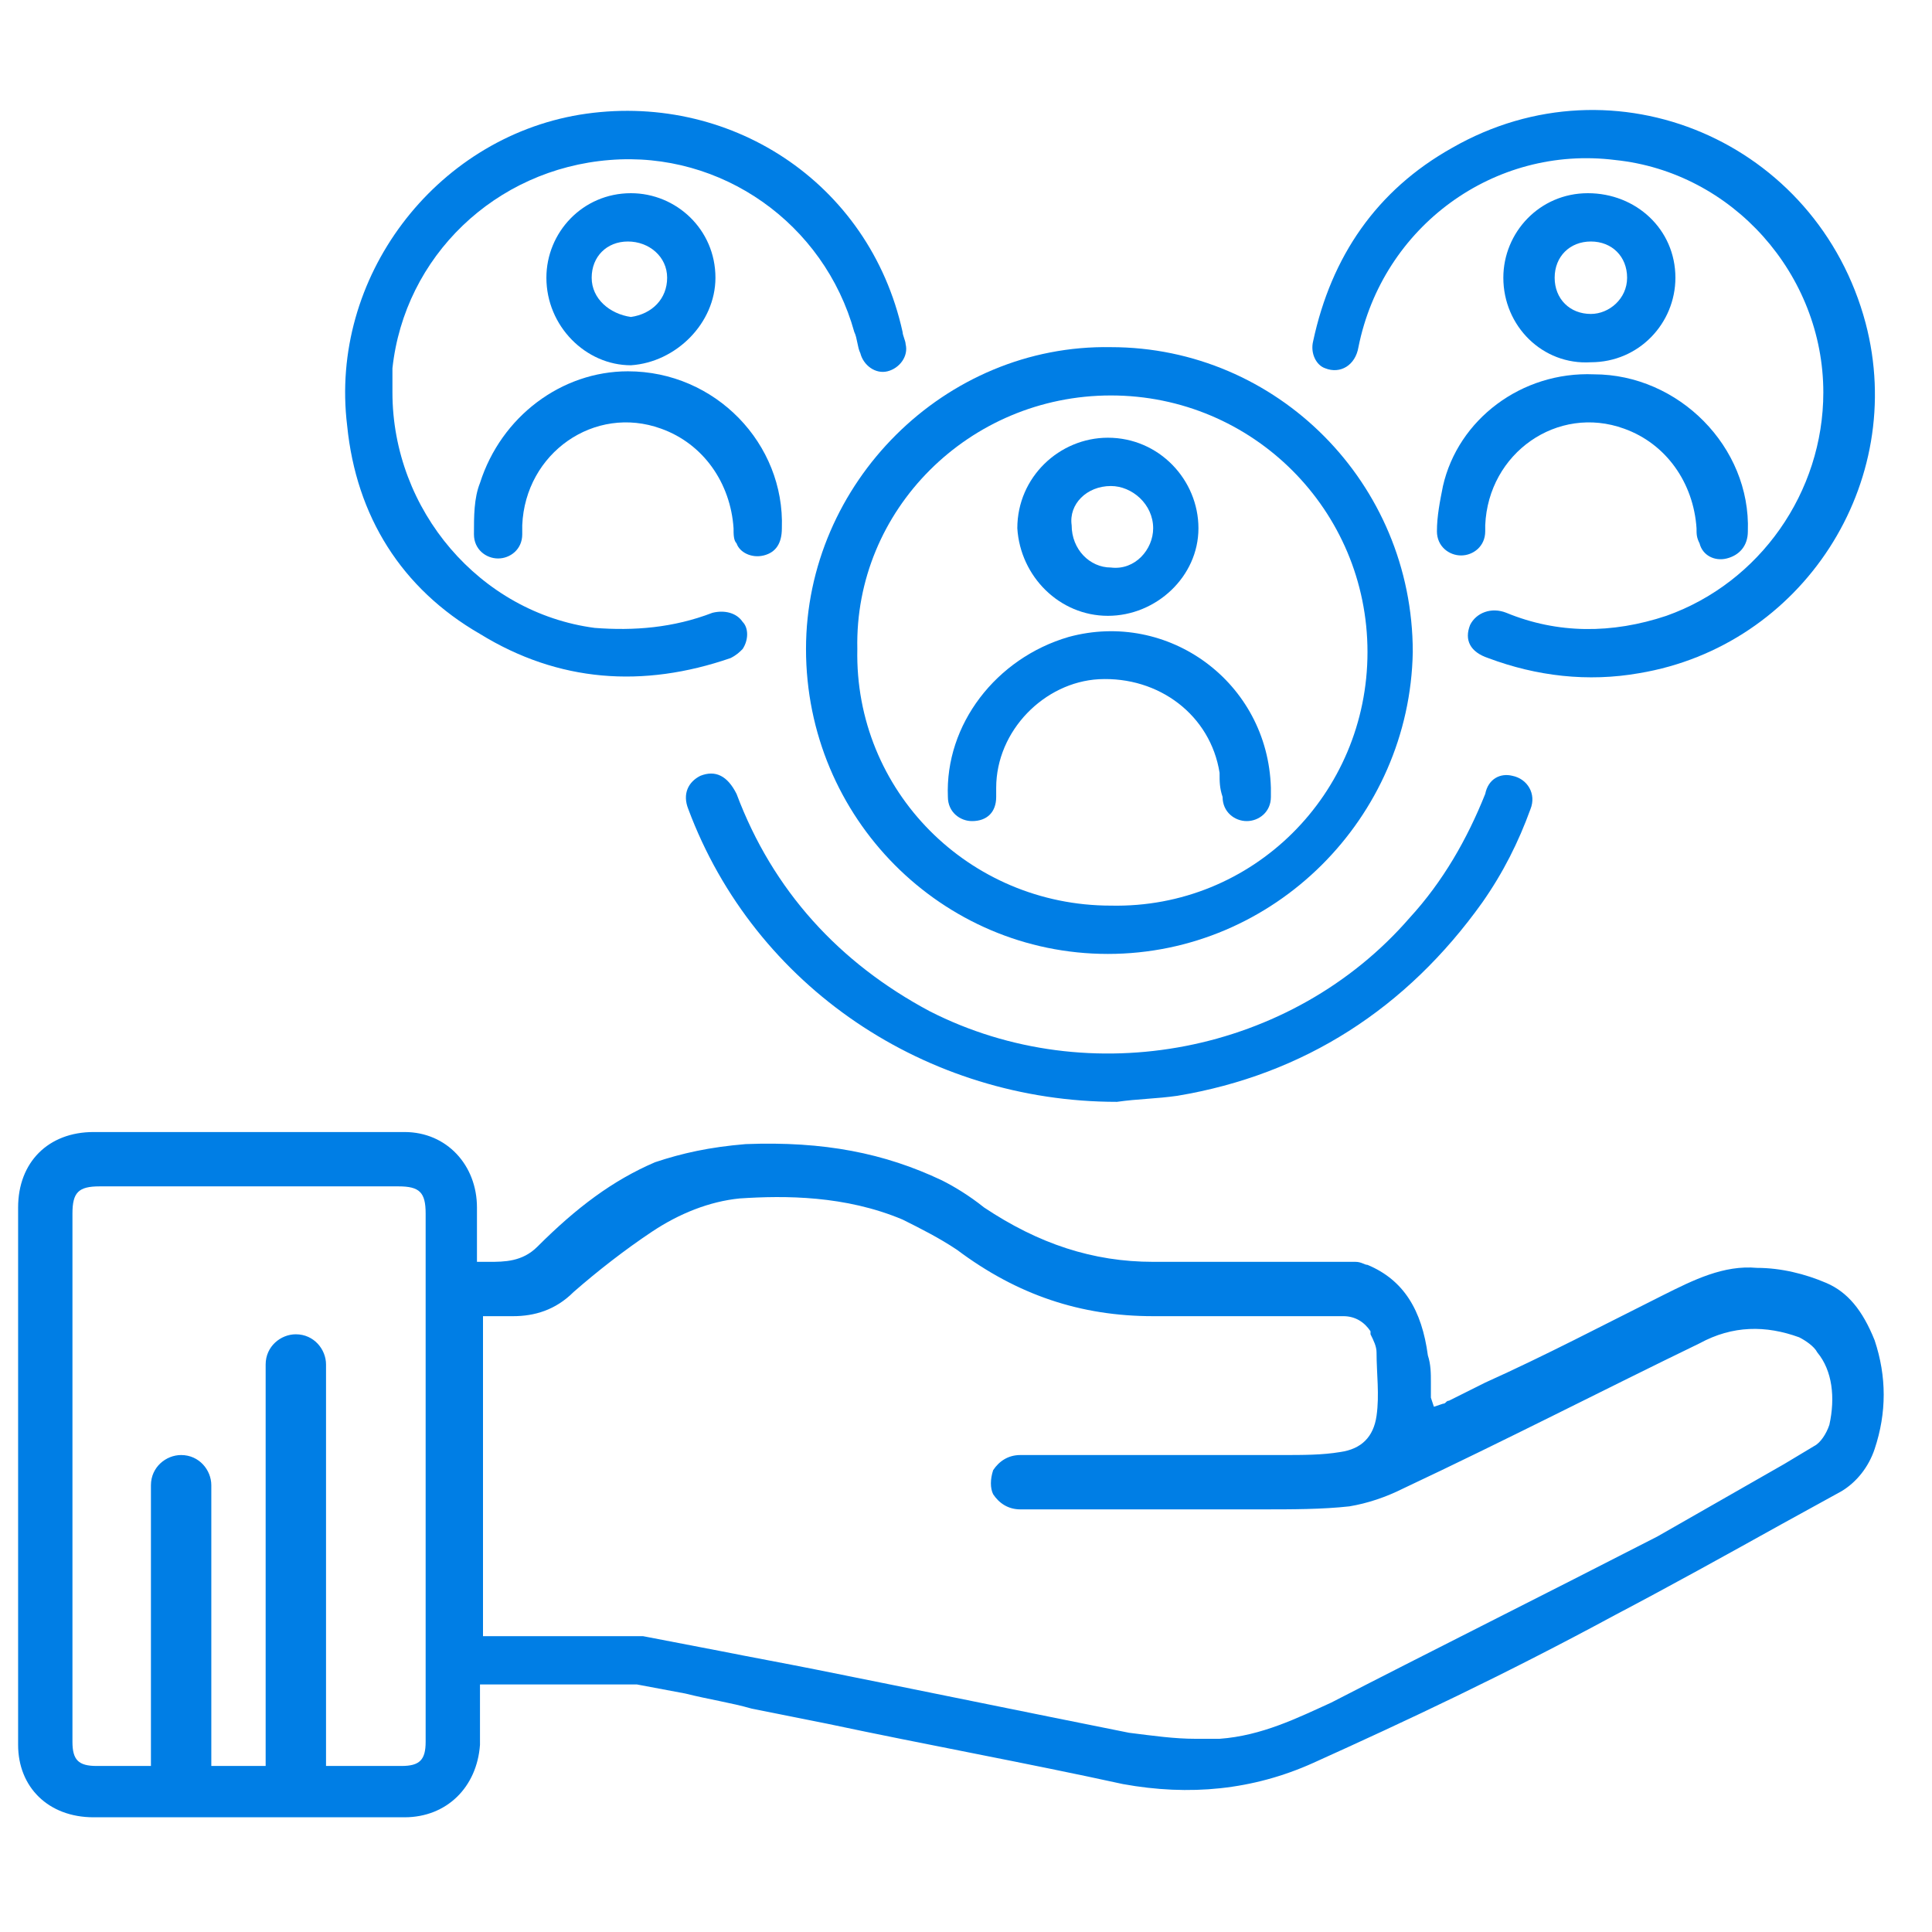
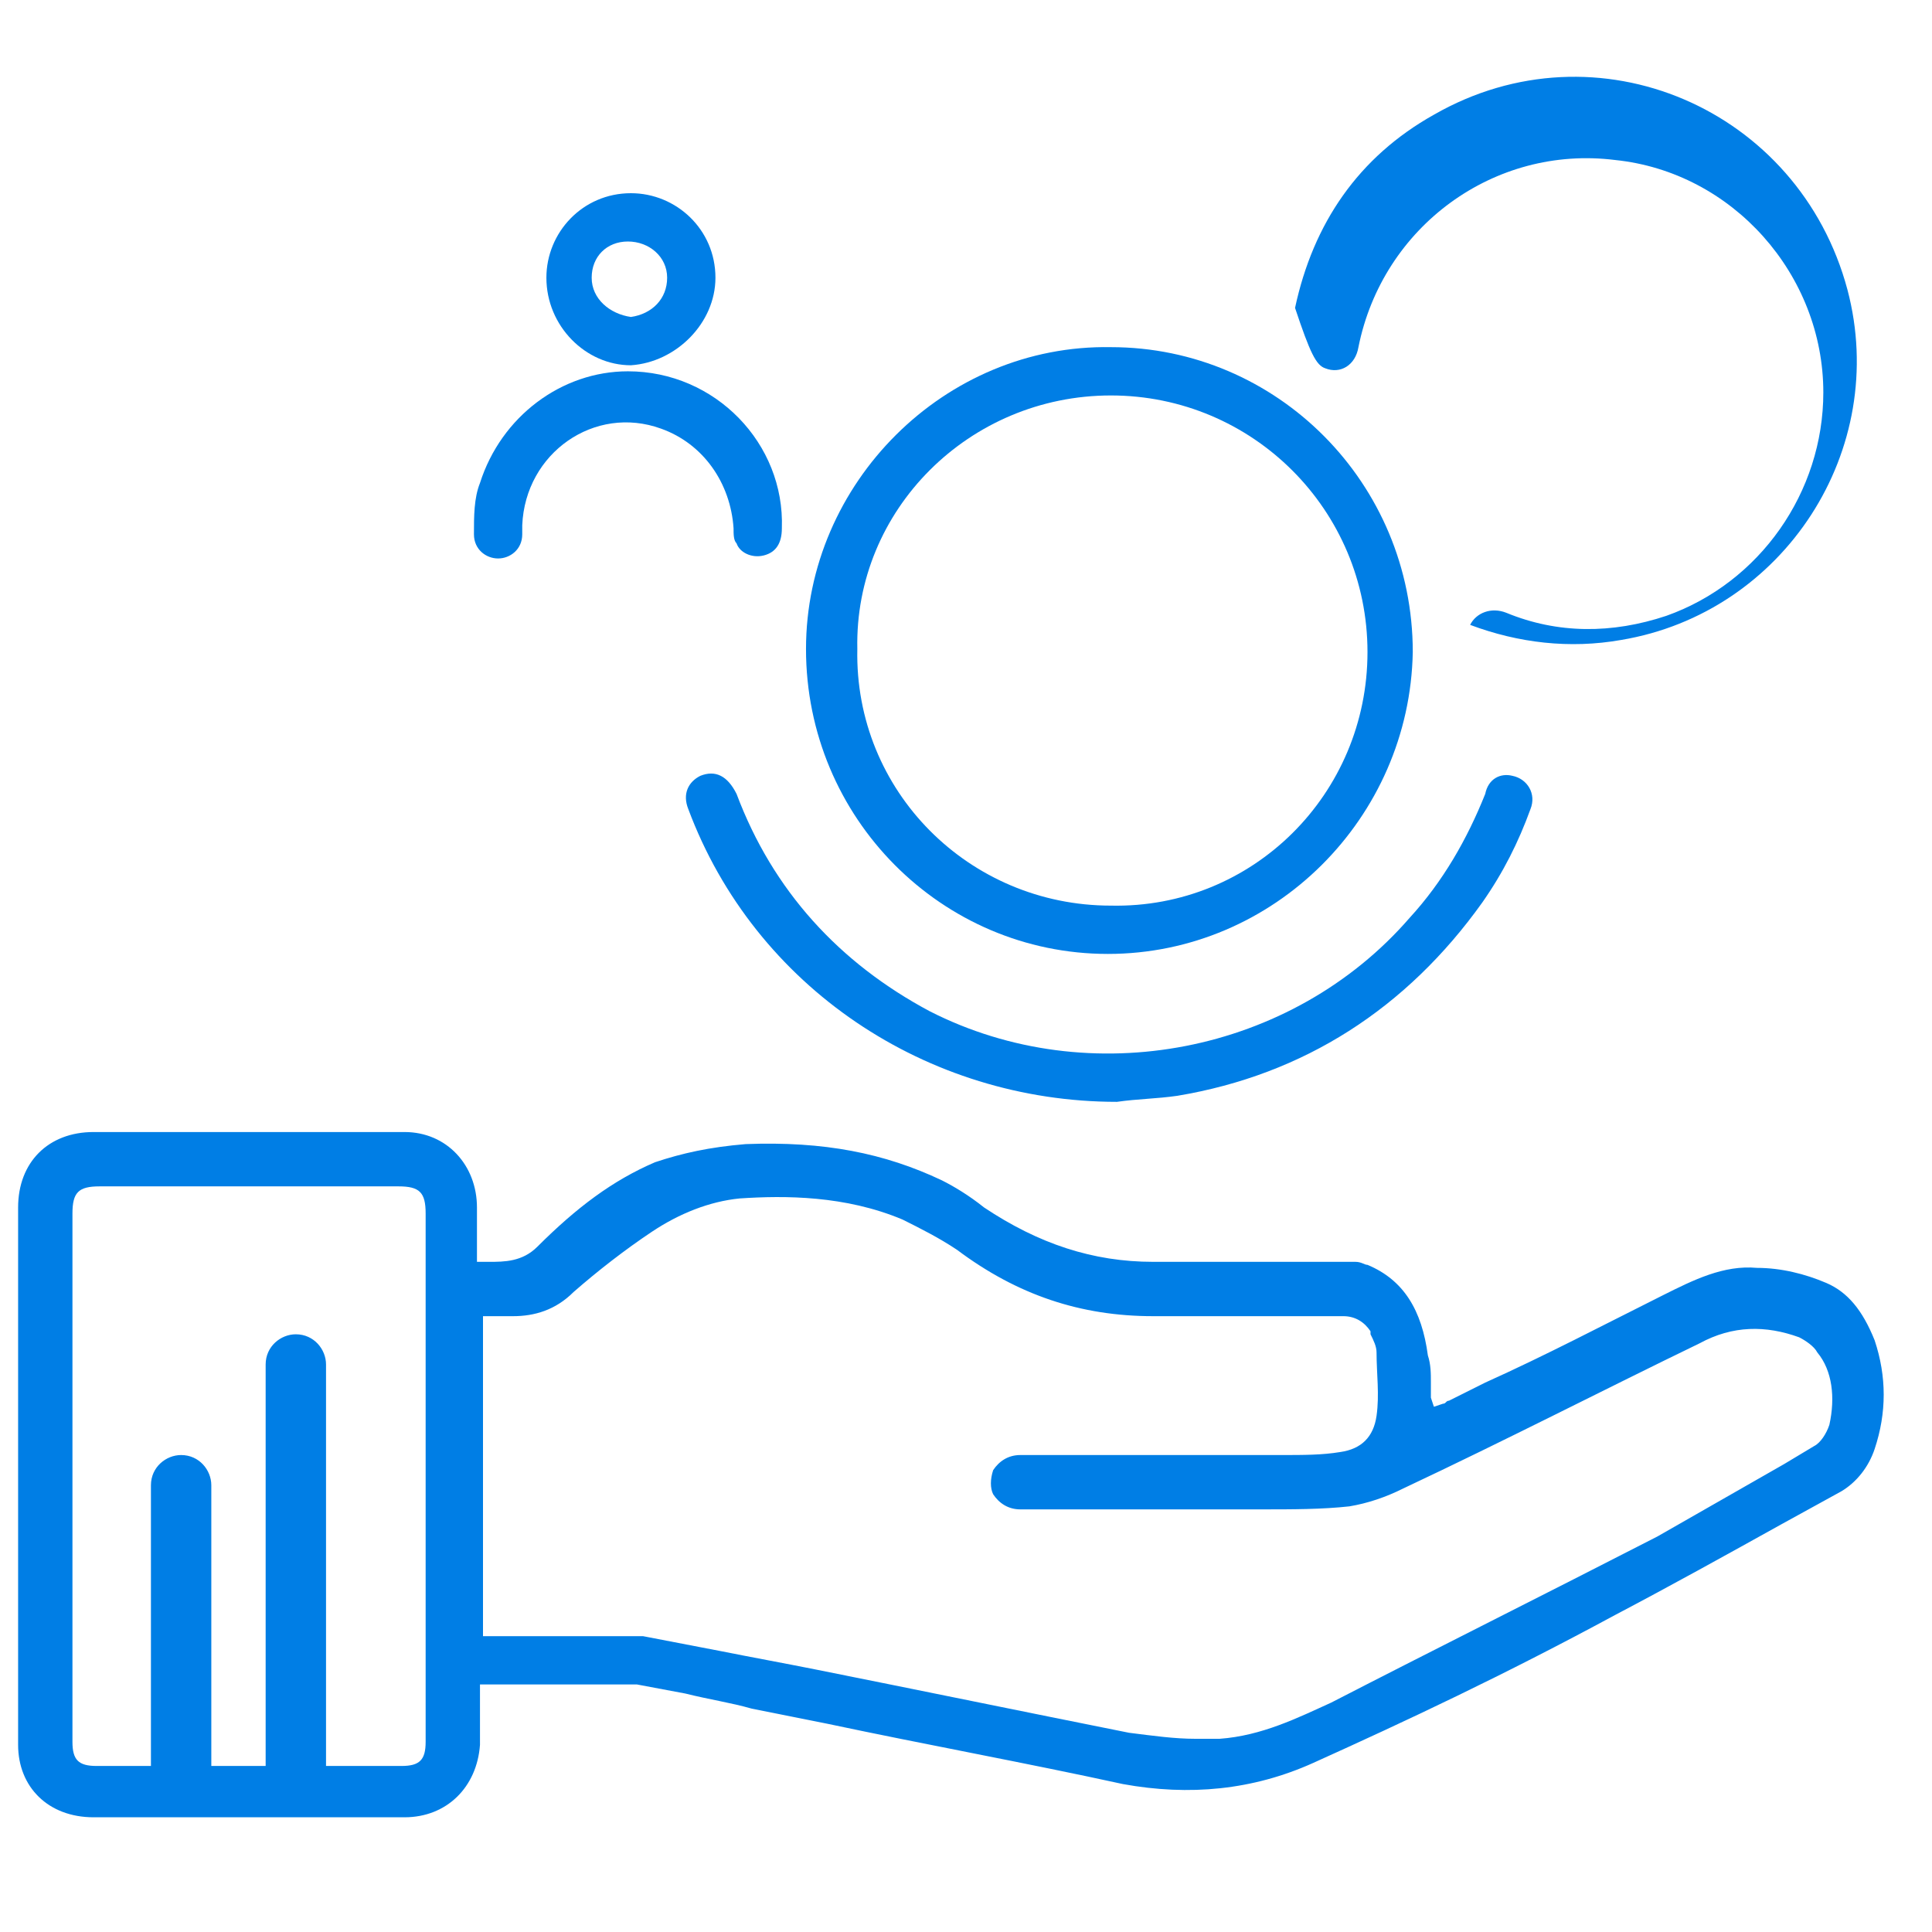
<svg xmlns="http://www.w3.org/2000/svg" version="1.1" id="Слой_1" x="0px" y="0px" viewBox="0 0 64 64" style="enable-background:new 0 0 64 64;" xml:space="preserve">
  <style type="text/css">
	.st0{fill:#007EE5;}
</style>
  <g>
    <path class="st0" d="M62.1,44.4c-0.4-1-0.9-1.6-1.6-1.9C59.8,42.2,59,42,58.2,42c-1.1-0.1-2.1,0.4-3.1,0.9c-2,1-3.9,2-5.9,2.9   L48,46.4c-0.1,0-0.1,0.1-0.2,0.1l-0.3,0.1l-0.1-0.3c0-0.2,0-0.3,0-0.5c0-0.3,0-0.6-0.1-0.9c-0.2-1.5-0.8-2.5-2-3   c-0.1,0-0.2-0.1-0.4-0.1l-1.2,0c-1.8,0-3.7,0-5.5,0c-2,0-3.8-0.6-5.6-1.8c-0.5-0.4-1-0.7-1.4-0.9c-1.9-0.9-3.9-1.3-6.5-1.2   c-1.2,0.1-2.1,0.3-3,0.6c-1.4,0.6-2.6,1.5-3.9,2.8c-0.5,0.5-1.1,0.5-1.6,0.5l-0.4,0V40c0-1.4-1-2.5-2.4-2.5H3.1   c-1.5,0-2.5,1-2.5,2.5c0,5.9,0,11.9,0,17.8c0,1.4,1,2.4,2.5,2.4c3.4,0,6.9,0,10.3,0c1.4,0,2.4-1,2.5-2.4v-2l0.3,0   c0.1,0,0.1,0,0.2,0h4.3c0.1,0,0.3,0,0.4,0l1.6,0.3c0.8,0.2,1.5,0.3,2.2,0.5l2.5,0.5c3.3,0.7,6.6,1.3,9.8,2c2.2,0.4,4.3,0.2,6.3-0.7   c3.1-1.4,6.3-2.9,10-4.9c1.9-1,3.7-2,5.5-3l2-1.1c0.5-0.3,0.9-0.8,1.1-1.4C62.5,46.8,62.5,45.6,62.1,44.4z M14.1,57.7   c0,0.6-0.2,0.8-0.8,0.8h-2.5c0,0,0,0,0-0.1V45.2c0-0.5-0.4-1-1-1c-0.5,0-1,0.4-1,1v13.2c0,0,0,0,0,0.1H7c0,0,0,0,0-0.1v-9.2   c0-0.5-0.4-1-1-1c-0.5,0-1,0.4-1,1v9.2c0,0,0,0,0,0.1H3.2c-0.6,0-0.8-0.2-0.8-0.8V40.2c0-0.7,0.2-0.9,0.9-0.9h9.9   c0.7,0,0.9,0.2,0.9,0.9V57.7z M60.6,47.2c-0.1,0.3-0.3,0.6-0.5,0.7l-1,0.6c-1.4,0.8-2.8,1.6-4.2,2.4c-3.7,1.9-7.5,3.8-10.8,5.5   c-1.1,0.5-2.3,1.1-3.7,1.2c-0.3,0-0.6,0-0.8,0c-0.7,0-1.4-0.1-2.2-0.2c-3.5-0.7-6.9-1.4-10.4-2.1c-1-0.2-2.1-0.4-3.1-0.6l-2.6-0.5   c-0.2,0-0.3,0-0.5,0h-4.8V43.6h1c0.7,0,1.4-0.2,2-0.8c0.8-0.7,1.7-1.4,2.6-2c0.9-0.6,1.9-1,2.9-1.1c1.5-0.1,3.5-0.1,5.4,0.7   c0.6,0.3,1.2,0.6,1.8,1c2,1.5,4.1,2.2,6.5,2.2H41c1.2,0,2.3,0,3.5,0c0.4,0,0.7,0.2,0.9,0.5l0,0.1c0.1,0.2,0.2,0.4,0.2,0.6   c0,0.7,0.1,1.4,0,2.1c-0.1,0.7-0.5,1.1-1.2,1.2c-0.6,0.1-1.2,0.1-2,0.1c-1.8,0-3.7,0-5.5,0l-3.1,0c-0.4,0-0.7,0.2-0.9,0.5   c-0.1,0.3-0.1,0.6,0,0.8c0.2,0.3,0.5,0.5,0.9,0.5h2.4c1.8,0,3.7,0,5.6,0c1,0,2,0,2.9-0.1c0.6-0.1,1.2-0.3,1.8-0.6   c3.4-1.6,6.7-3.3,9.8-4.8c1.1-0.6,2.2-0.6,3.3-0.2c0.2,0.1,0.5,0.3,0.6,0.5C60.7,45.4,60.8,46.3,60.6,47.2z" />
    <path class="st0" d="M26.7,21.5c0,5.6,4.5,10.1,10,10.1c5.5,0,10-4.5,10.1-10c0-5.6-4.5-10.1-10-10.1C31.3,11.4,26.7,16,26.7,21.5z    M36.8,13.1c4.7,0,8.5,3.8,8.5,8.5c0,4.7-3.8,8.5-8.5,8.4c-4.7,0-8.5-3.8-8.4-8.5C28.3,16.9,32.1,13.1,36.8,13.1z" />
-     <path class="st0" d="M15.9,21c2.6,1.6,5.4,1.8,8.3,0.8c0.2-0.1,0.3-0.2,0.4-0.3c0.2-0.3,0.2-0.7,0-0.9c-0.2-0.3-0.6-0.4-1-0.3   c-1.3,0.5-2.6,0.6-3.9,0.5C15.9,20.3,13,16.9,13,13c0-0.2,0-0.5,0-0.8c0.4-3.7,3.4-6.6,7.2-6.9c3.7-0.3,7.1,2.1,8.1,5.7   c0.1,0.2,0.1,0.5,0.2,0.7c0.1,0.4,0.5,0.7,0.9,0.6c0.4-0.1,0.7-0.5,0.6-0.9c0-0.1-0.1-0.3-0.1-0.4C28.8,6,24.1,3,19.2,3.8   c-4.8,0.8-8.3,5.4-7.7,10.3C11.8,17.1,13.3,19.5,15.9,21z" />
-     <path class="st0" d="M43.9,12.2c0.5,0.2,1-0.1,1.1-0.7c0.8-4,4.5-6.7,8.5-6.2c3.9,0.4,6.9,3.8,6.9,7.7c0,3.3-2.1,6.3-5.2,7.4   c-1.8,0.6-3.6,0.6-5.3-0.1c-0.5-0.2-1,0-1.2,0.4c-0.2,0.5,0,0.9,0.6,1.1c1.6,0.6,3.3,0.8,5,0.5c5.4-0.9,8.9-6.3,7.5-11.6   c-1.6-6-8.3-8.9-13.7-5.8c-2.5,1.4-4,3.6-4.6,6.4C43.4,11.7,43.6,12.1,43.9,12.2z" />
+     <path class="st0" d="M43.9,12.2c0.5,0.2,1-0.1,1.1-0.7c0.8-4,4.5-6.7,8.5-6.2c3.9,0.4,6.9,3.8,6.9,7.7c0,3.3-2.1,6.3-5.2,7.4   c-1.8,0.6-3.6,0.6-5.3-0.1c-0.5-0.2-1,0-1.2,0.4c1.6,0.6,3.3,0.8,5,0.5c5.4-0.9,8.9-6.3,7.5-11.6   c-1.6-6-8.3-8.9-13.7-5.8c-2.5,1.4-4,3.6-4.6,6.4C43.4,11.7,43.6,12.1,43.9,12.2z" />
    <path class="st0" d="M23.2,25.7c-0.4,0.2-0.6,0.6-0.4,1.1c2.2,5.9,7.9,9.7,14.2,9.7c0.7-0.1,1.3-0.1,2-0.2   c4.2-0.7,7.6-2.9,10.1-6.4c0.7-1,1.2-2,1.6-3.1c0.2-0.5-0.1-1-0.6-1.1c-0.4-0.1-0.8,0.1-0.9,0.6c-0.6,1.5-1.4,2.9-2.5,4.1   c-3.9,4.5-10.6,5.8-15.9,3.1c-3-1.6-5.2-4-6.4-7.2C24.1,25.7,23.7,25.5,23.2,25.7z" />
    <path class="st0" d="M15.9,16c-0.2,0.5-0.2,1.1-0.2,1.7c0,0.5,0.4,0.8,0.8,0.8c0.4,0,0.8-0.3,0.8-0.8c0-0.1,0-0.2,0-0.3   c0.1-2.4,2.4-4,4.6-3.2c1.4,0.5,2.3,1.8,2.4,3.3c0,0.2,0,0.4,0.1,0.5c0.1,0.3,0.5,0.5,0.9,0.4c0.4-0.1,0.6-0.4,0.6-0.9   c0.1-2.8-2.2-5.2-5.1-5.2C18.6,12.3,16.6,13.8,15.9,16z" />
-     <path class="st0" d="M47.8,16.1c-0.1,0.5-0.2,1-0.2,1.5c0,0.5,0.4,0.8,0.8,0.8c0.4,0,0.8-0.3,0.8-0.8c0-0.1,0-0.2,0-0.2   c0.1-2.4,2.4-4,4.6-3.2c1.4,0.5,2.3,1.8,2.4,3.3c0,0.2,0,0.3,0.1,0.5c0.1,0.4,0.5,0.6,0.9,0.5c0.4-0.1,0.7-0.4,0.7-0.9   c0.1-2.8-2.3-5.2-5.1-5.2C50.4,12.3,48.3,13.9,47.8,16.1z" />
-     <path class="st0" d="M55.5,9.2c0-1.6-1.3-2.8-2.9-2.8c-1.6,0-2.8,1.3-2.8,2.8c0,1.6,1.3,2.9,2.9,2.8C54.3,12,55.5,10.7,55.5,9.2z    M51.5,9.2c0-0.7,0.5-1.2,1.2-1.2c0.7,0,1.2,0.5,1.2,1.2c0,0.7-0.6,1.2-1.2,1.2C52,10.4,51.5,9.9,51.5,9.2z" />
    <path class="st0" d="M23.7,9.2c0-1.6-1.3-2.8-2.8-2.8c-1.6,0-2.8,1.3-2.8,2.8c0,1.6,1.3,2.9,2.8,2.9C22.4,12,23.7,10.7,23.7,9.2z    M19.6,9.2c0-0.7,0.5-1.2,1.2-1.2c0.7,0,1.3,0.5,1.3,1.2c0,0.7-0.5,1.2-1.2,1.3C20.2,10.4,19.6,9.9,19.6,9.2z" />
-     <path class="st0" d="M32.2,27.2c0.5,0,0.8-0.3,0.8-0.8c0-0.1,0-0.2,0-0.3c0-1.9,1.6-3.5,3.4-3.6c2-0.1,3.7,1.2,4,3.1   c0,0.3,0,0.5,0.1,0.8c0,0.5,0.4,0.8,0.8,0.8c0.4,0,0.8-0.3,0.8-0.8c0-0.1,0-0.2,0-0.3c-0.1-3.5-3.4-5.9-6.7-5   c-2.4,0.7-4.1,2.9-4,5.3C31.4,26.9,31.8,27.2,32.2,27.2z" />
-     <path class="st0" d="M36.7,20.4c1.6,0,3-1.3,3-2.9c0-1.6-1.3-3-3-3c-1.6,0-3,1.3-3,3C33.8,19.1,35.1,20.4,36.7,20.4z M36.8,16.1   c0.7,0,1.4,0.6,1.4,1.4c0,0.7-0.6,1.4-1.4,1.3c-0.7,0-1.3-0.6-1.3-1.4C35.4,16.7,36,16.1,36.8,16.1z" />
  </g>
</svg>